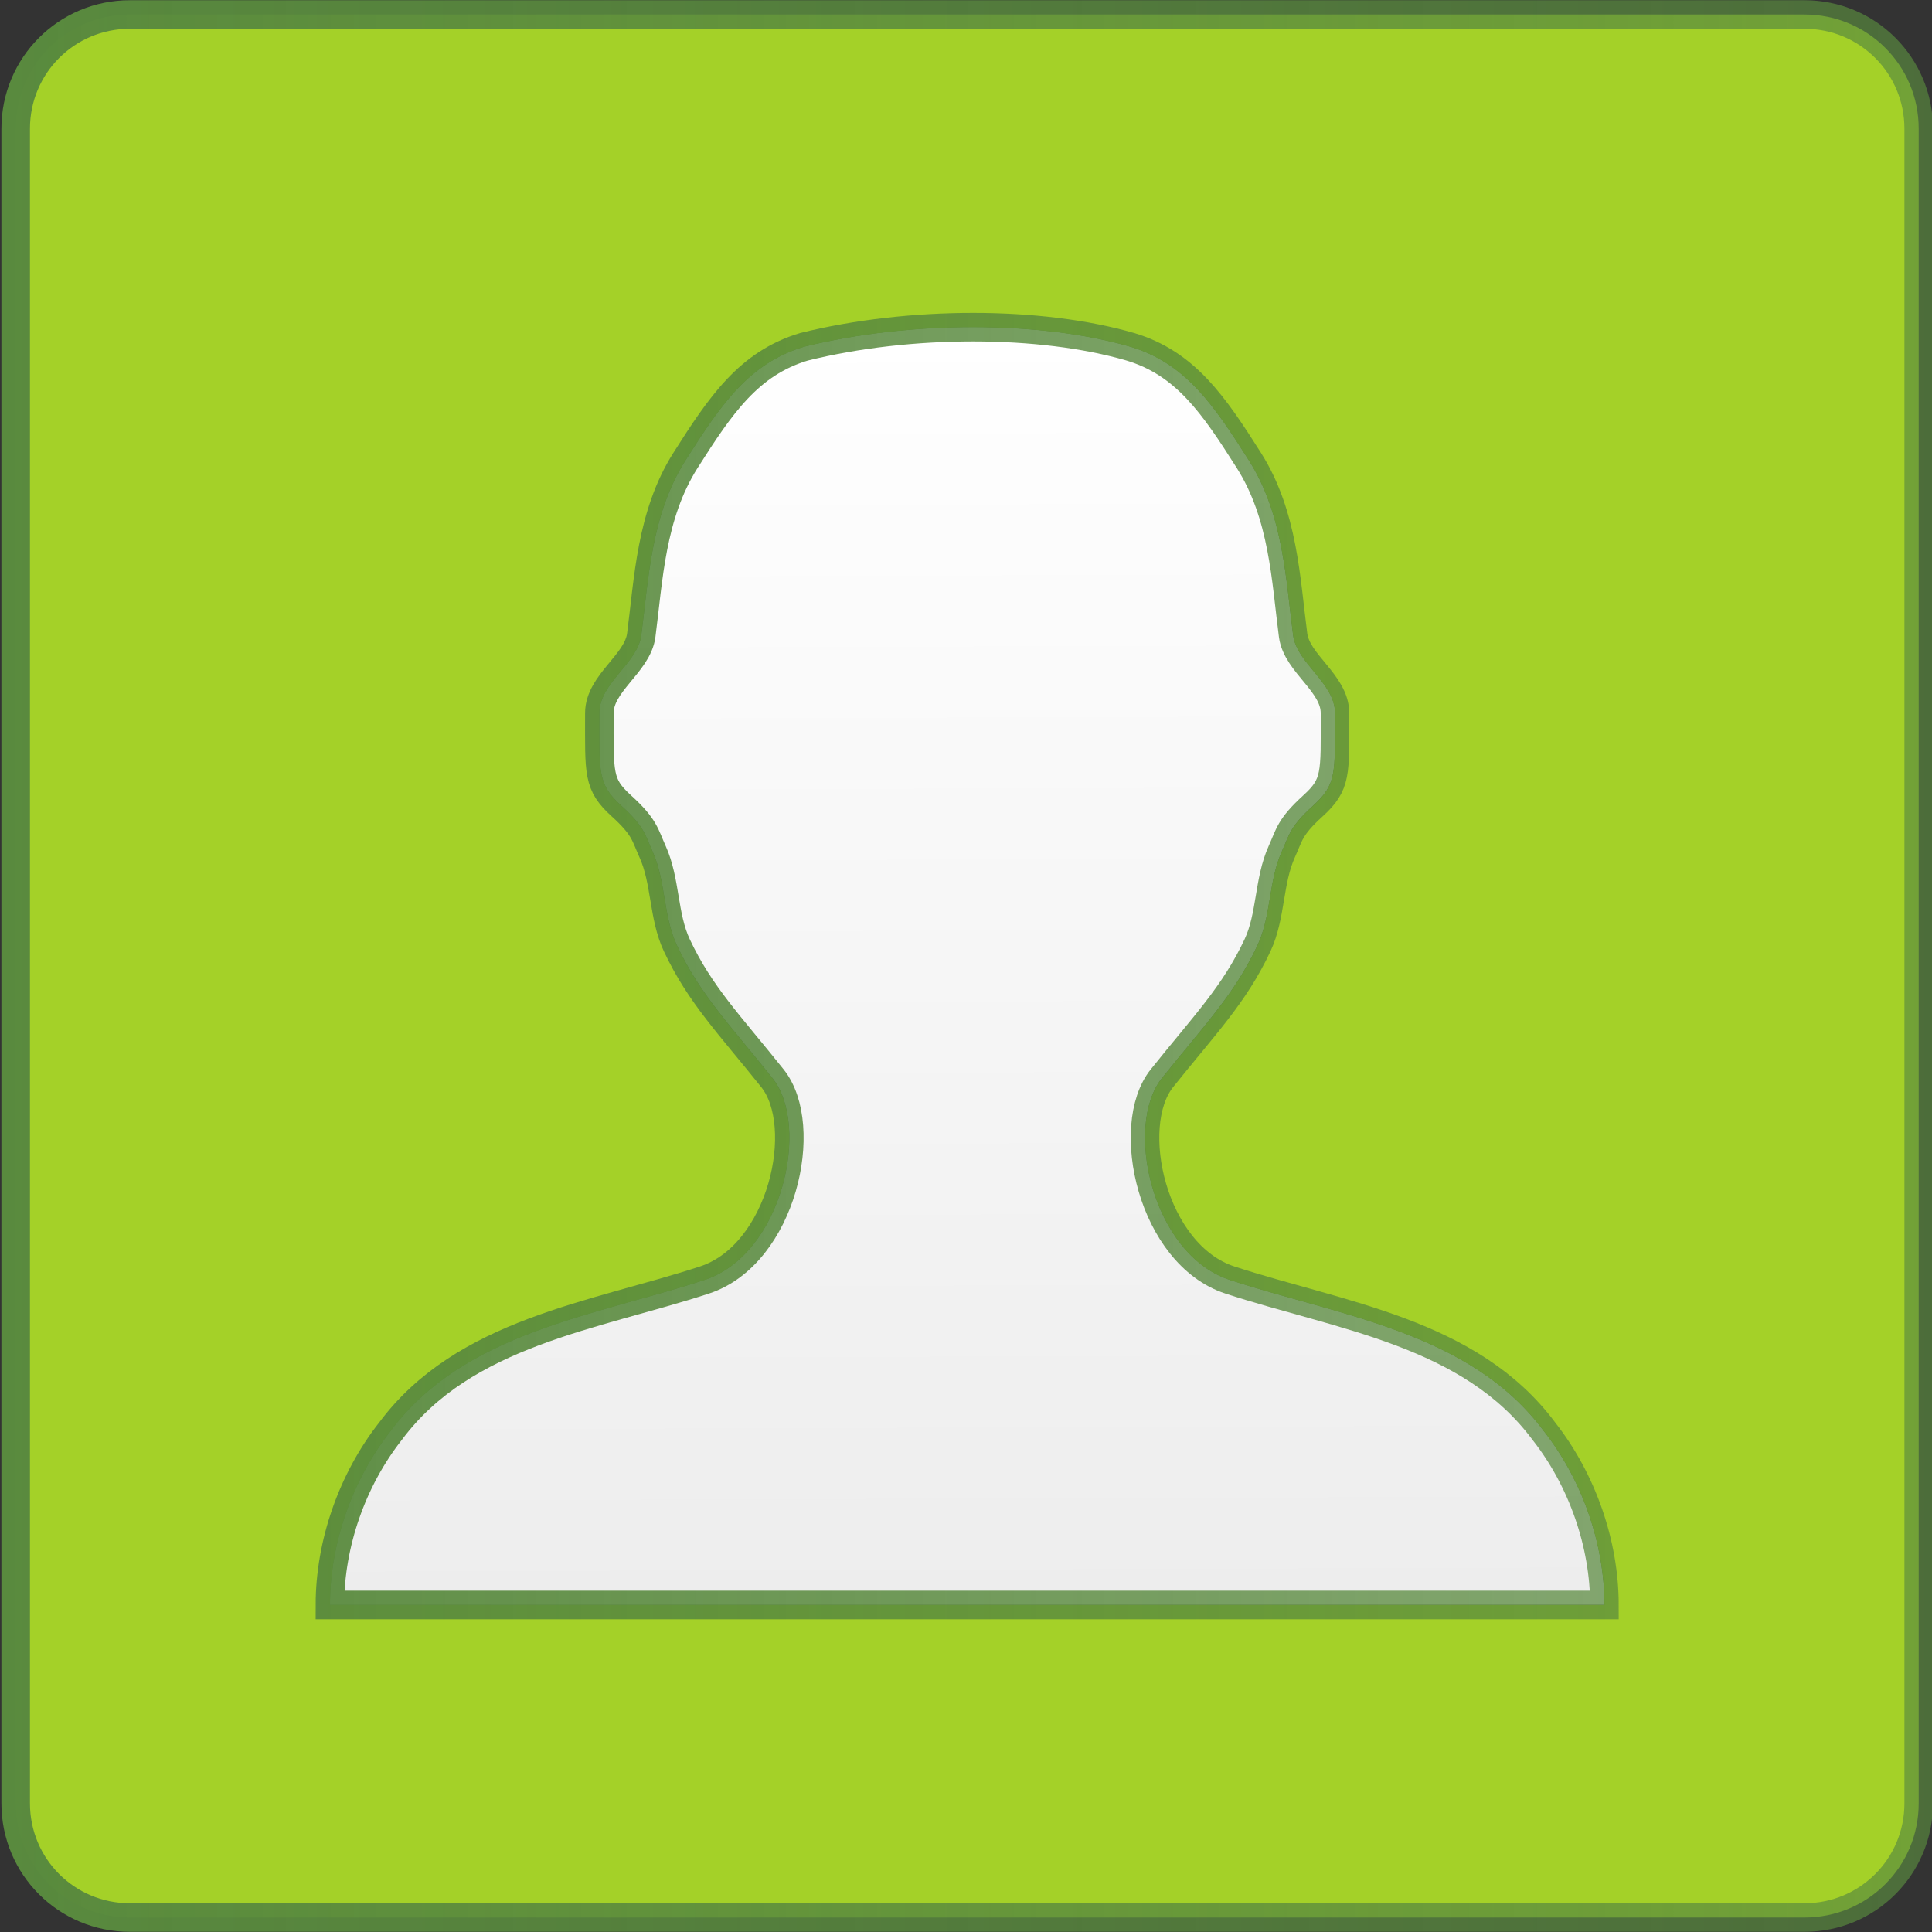
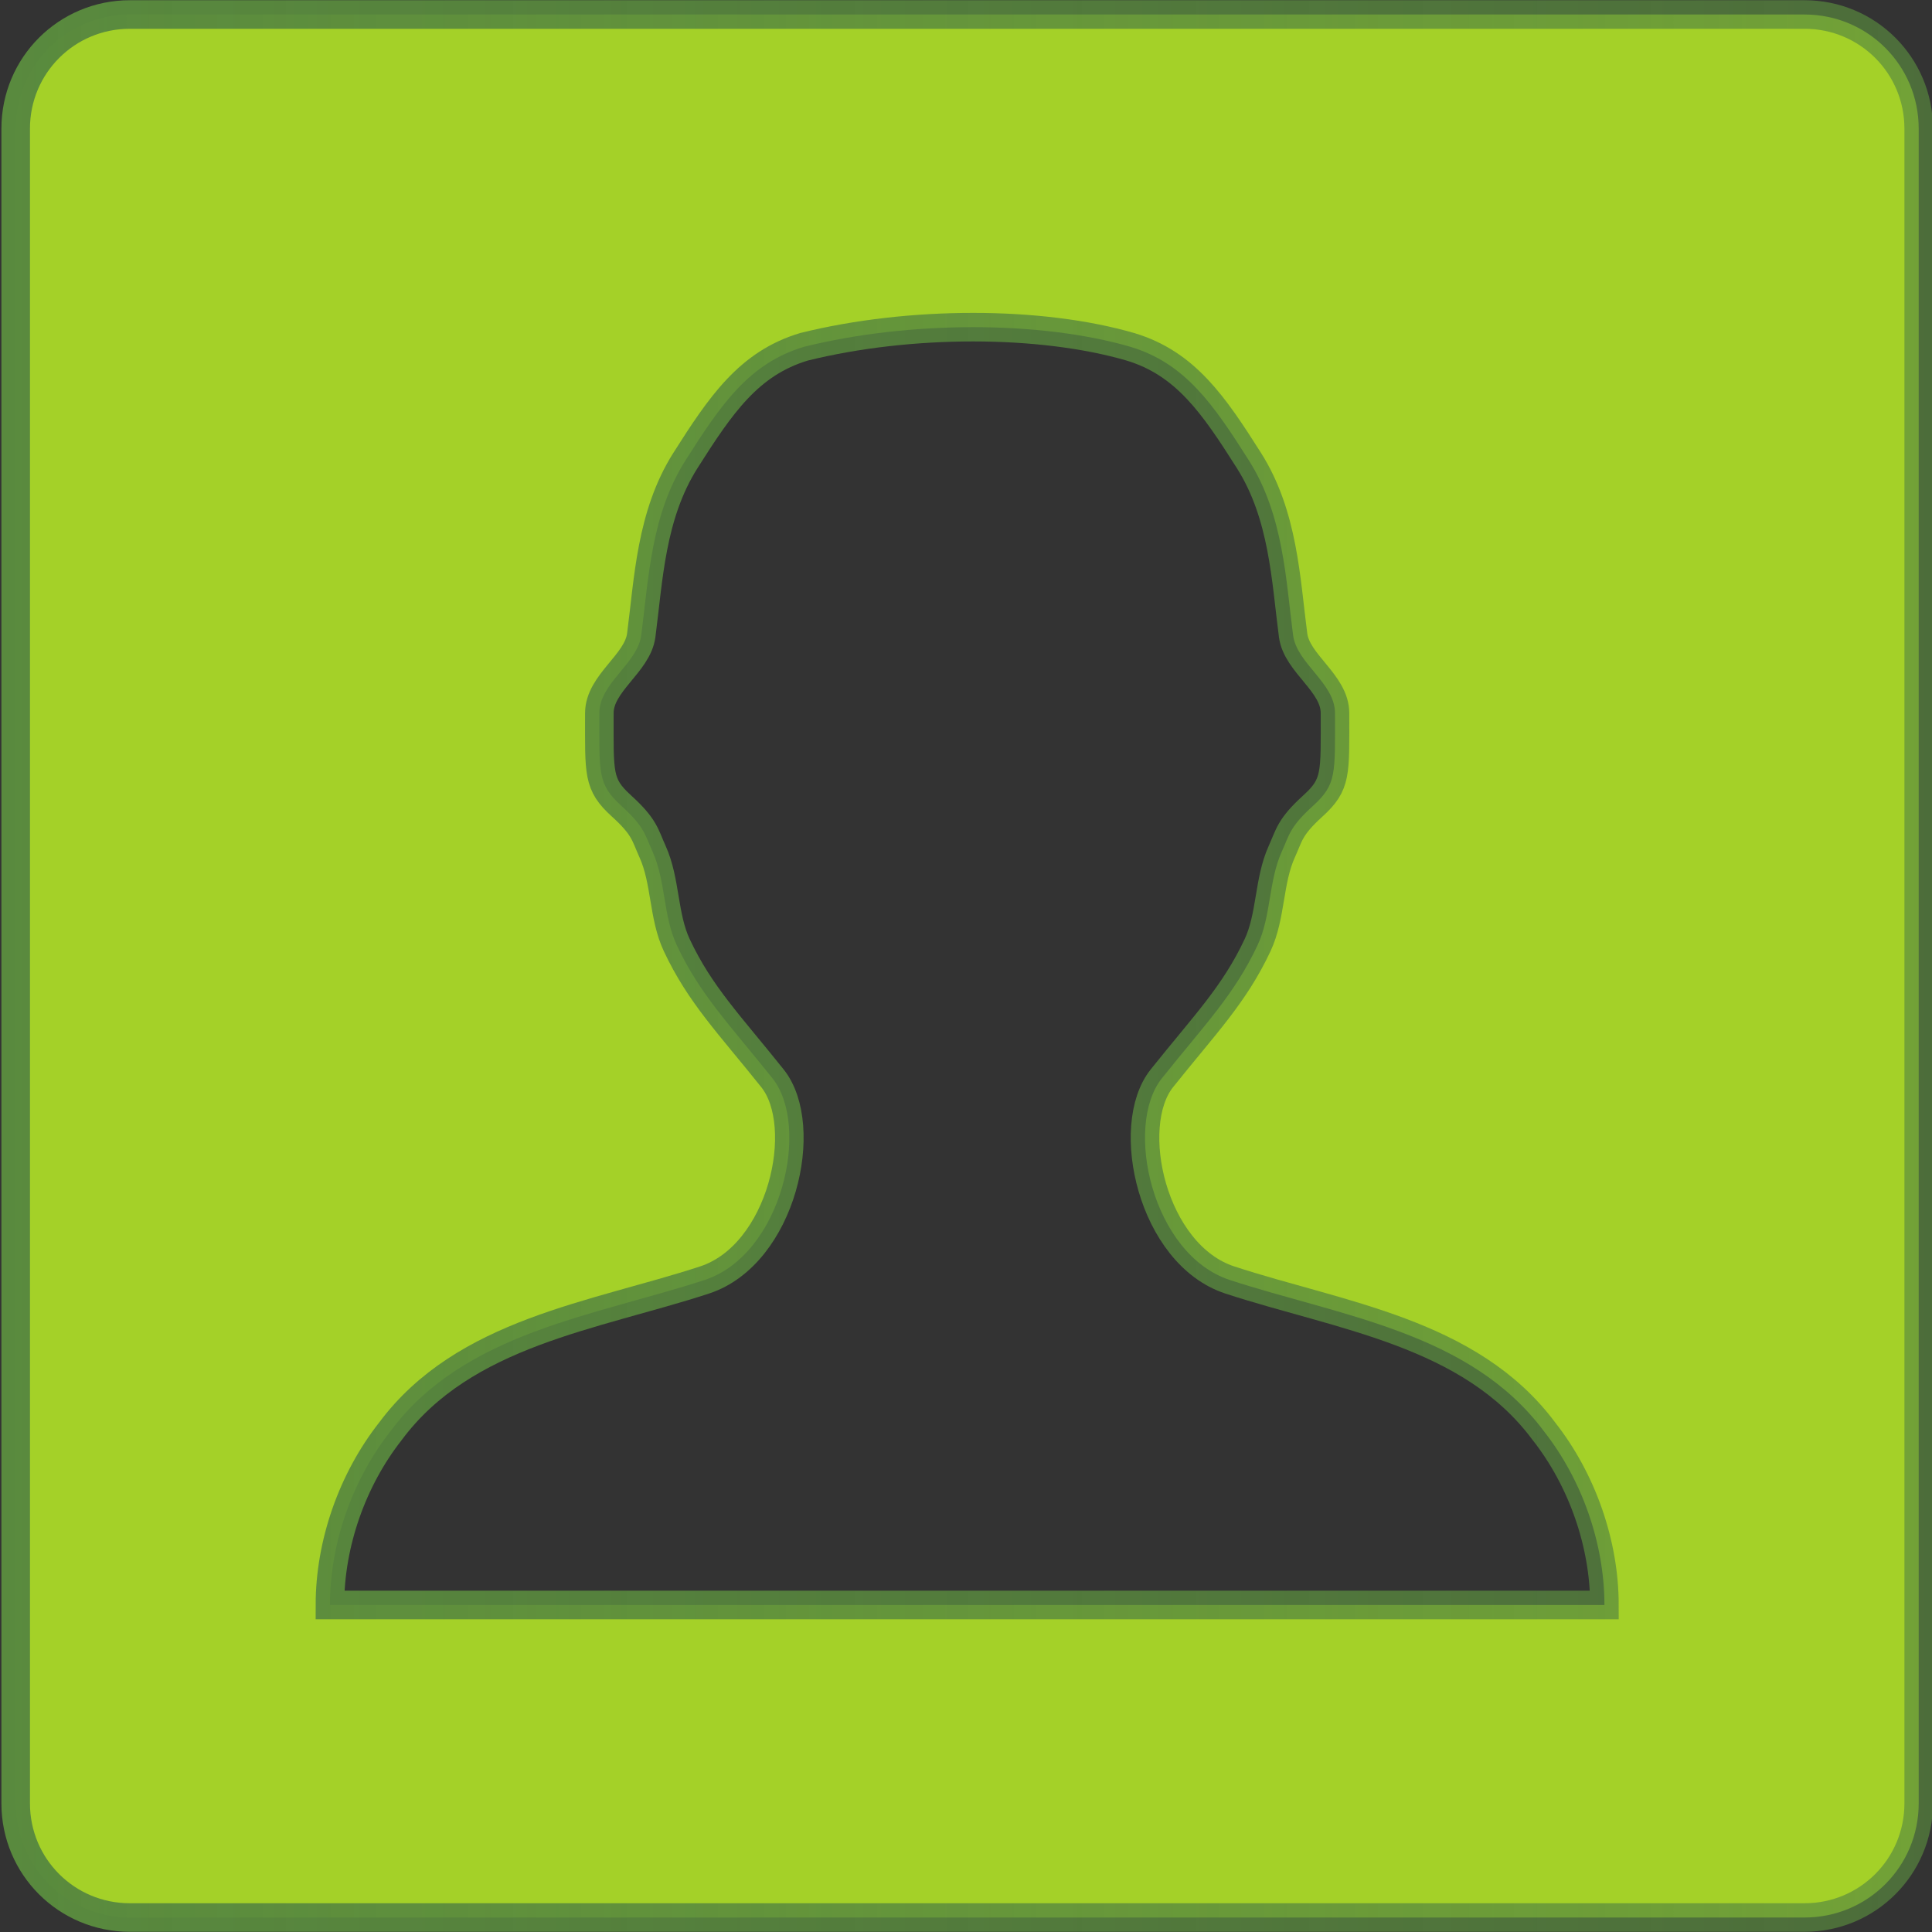
<svg xmlns="http://www.w3.org/2000/svg" xmlns:ns1="http://sodipodi.sourceforge.net/DTD/sodipodi-0.dtd" xmlns:ns2="http://www.inkscape.org/namespaces/inkscape" xmlns:xlink="http://www.w3.org/1999/xlink" width="200" height="200" viewBox="0 0 52.917 52.917" version="1.1" id="svg6419" ns1:docname="personnage.svg" ns2:version="0.92.4 (5da689c313, 2019-01-14)">
  <rect x="0" y="0" width="52.917" height="52.917" fill="#333333" stroke="none" />
  <defs id="defs6413">
    <linearGradient ns2:collect="always" id="linearGradient7582">
      <stop style="stop-color:#ededed;stop-opacity:1" offset="0" id="stop7578" />
      <stop style="stop-color:#ffffff;stop-opacity:1" offset="1" id="stop7580" />
    </linearGradient>
    <linearGradient ns2:collect="always" id="linearGradient7456">
      <stop style="stop-color:#598a3e;stop-opacity:1;" offset="0" id="stop7452" />
      <stop style="stop-color:#598a3e;stop-opacity:0.667" offset="1" id="stop7454" />
    </linearGradient>
    <ns2:path-effect effect="spiro" id="path-effect6976" is_visible="true" />
    <linearGradient ns2:collect="always" xlink:href="#linearGradient7456" id="linearGradient7458" x1="-164.164" y1="-12.441" x2="-110.454" y2="-12.441" gradientUnits="userSpaceOnUse" gradientTransform="matrix(3.78,0,0,3.78,620.463,148.522)" />
    <linearGradient ns2:collect="always" xlink:href="#linearGradient7456" id="linearGradient7471" x1="-137.309" y1="5.724" x2="-119.192" y2="-12.441" gradientUnits="userSpaceOnUse" />
    <linearGradient ns2:collect="always" xlink:href="#linearGradient7456" id="linearGradient7535" gradientUnits="userSpaceOnUse" gradientTransform="translate(-9.135,9.09)" x1="-164.164" y1="-12.441" x2="-110.454" y2="-12.441" />
    <clipPath clipPathUnits="userSpaceOnUse" id="clipPath7574">
-       <rect y="16.669" x="0" height="37.042" width="37.042" id="rect7576" style="opacity:1;fill:#800000;fill-opacity:1;stroke:none;stroke-width:0.794;stroke-miterlimit:4;stroke-dasharray:none;stroke-dashoffset:0;stroke-opacity:1" />
-     </clipPath>
+       </clipPath>
    <clipPath clipPathUnits="userSpaceOnUse" id="clipPath7597">
-       <path style="opacity:1;fill:url(#linearGradient7601);fill-opacity:1;stroke:none;stroke-width:0.794;stroke-miterlimit:4;stroke-dasharray:none;stroke-dashoffset:0;stroke-opacity:0.667" d="M -9.135,9.087 V 62.798 H 44.575 V 9.087 Z m 3.572,0.397 h 46.567 c 1.759,0 3.175,1.416 3.175,3.175 v 46.567 c 0,1.759 -1.416,3.175 -3.175,3.175 H -5.563 c -1.759,0 -3.175,-1.416 -3.175,-3.175 V 12.659 c 0,-1.759 1.416,-3.175 3.175,-3.175 z m 23.45,8.694 c -1.589,-5.76e-4 -3.233,0.181 -4.705,0.546 -1.532,0.46 -2.313,1.611 -3.295,3.159 -0.964,1.521 -1.027,3.315 -1.23,4.862 -0.104,0.791 -1.165,1.329 -1.165,2.166 0,1.691 -0.049,1.977 0.613,2.579 0.652,0.592 0.654,0.804 0.866,1.27 0.37,0.816 0.294,1.792 0.674,2.603 0.645,1.376 1.471,2.211 2.661,3.702 1.063,1.331 0.272,4.9 -1.889,5.608 -3.06,1.002 -6.683,1.448 -8.732,4.204 C 0.616,50.237 0,52.012 0,53.71 c 11.813,0 23.626,3e-6 35.44,0 0,-1.698 -0.616,-3.474 -1.685,-4.833 -2.05,-2.756 -5.672,-3.202 -8.732,-4.204 -2.161,-0.708 -2.952,-4.277 -1.889,-5.608 1.19,-1.491 2.016,-2.326 2.661,-3.702 0.381,-0.812 0.304,-1.787 0.674,-2.603 0.212,-0.467 0.214,-0.678 0.866,-1.27 0.662,-0.602 0.613,-0.888 0.613,-2.579 0,-0.838 -1.061,-1.375 -1.165,-2.166 -0.203,-1.546 -0.266,-3.341 -1.23,-4.862 -0.982,-1.548 -1.763,-2.699 -3.295,-3.159 -1.249,-0.362 -2.782,-0.545 -4.371,-0.546 z" id="path7599" ns2:connector-curvature="0" clip-path="url(#clipPath7574)" />
-     </clipPath>
+       </clipPath>
    <linearGradient ns2:collect="always" xlink:href="#linearGradient7582" id="linearGradient7601" gradientUnits="userSpaceOnUse" x1="17.793" y1="53.71" x2="17.673" y2="18.179" />
    <linearGradient ns2:collect="always" xlink:href="#linearGradient7582" id="linearGradient7609" x1="17.72" y1="53.71" x2="17.887" y2="18.178" gradientUnits="userSpaceOnUse" />
  </defs>
  <ns1:namedview id="base" pagecolor="#ffffff" bordercolor="#666666" borderopacity="1.0" ns2:pageopacity="0.0" ns2:pageshadow="2" ns2:zoom="4.0149995" ns2:cx="99.999997" ns2:cy="100.00002" ns2:document-units="px" ns2:current-layer="layer1" showgrid="false" units="px" fit-margin-top="0" fit-margin-left="0" fit-margin-right="0" fit-margin-bottom="0" ns2:snap-bbox="true" ns2:bbox-nodes="true" ns2:snap-intersection-paths="true" ns2:bbox-paths="true" ns2:snap-bbox-edge-midpoints="true" ns2:snap-bbox-midpoints="true" ns2:object-paths="true" ns2:snap-smooth-nodes="true" ns2:snap-midpoints="true" ns2:snap-object-midpoints="true" ns2:snap-center="true" ns2:snap-text-baseline="true" ns2:snap-page="true" ns2:window-width="1920" ns2:window-height="1015" ns2:window-x="0" ns2:window-y="0" ns2:window-maximized="1" />
  <g ns2:groupmode="layer" id="layer2" ns2:label="Calque 2" transform="translate(9.135,-9.883)" />
  <g ns2:label="Calque 1" ns2:groupmode="layer" id="layer1" transform="translate(173.3,29.413)" style="display:inline">
    <g id="g7614" transform="matrix(0.985,0,0,0.985,-2.561,0.347)">
      <rect ns2:transform-center-y="-1.0148403" ns2:transform-center-x="5.9506543" clip-path="url(#clipPath7597)" y="18.179" x="0" height="35.531" width="35.44" id="rect7593" style="opacity:1;fill:url(#linearGradient7609);fill-opacity:1;stroke:none;stroke-width:0.794;stroke-miterlimit:4;stroke-dasharray:none;stroke-dashoffset:0;stroke-opacity:1" transform="translate(-164.164,-39.297)" />
      <path ns2:connector-curvature="0" id="rect7442" d="m -169.728,-29.81 c -1.759,0 -3.175,1.416 -3.175,3.175 v 46.567 c 0,1.759 1.416,3.175 3.175,3.175 h 46.567 c 1.759,0 3.175,-1.416 3.175,-3.175 v -46.567 c 0,-1.759 -1.416,-3.175 -3.175,-3.175 z m 23.45,8.694 c 1.589,5.75e-4 3.122,0.183 4.371,0.546 1.532,0.46 2.313,1.611 3.295,3.159 0.964,1.521 1.027,3.315 1.23,4.862 0.104,0.791 1.165,1.329 1.165,2.166 0,1.691 0.049,1.977 -0.613,2.579 -0.652,0.592 -0.654,0.804 -0.866,1.27 -0.37,0.816 -0.294,1.792 -0.674,2.603 -0.645,1.376 -1.471,2.211 -2.661,3.702 -1.063,1.331 -0.272,4.9 1.889,5.608 3.06,1.002 6.683,1.448 8.732,4.204 1.069,1.359 1.685,3.134 1.685,4.833 -11.813,2e-6 -23.626,0 -35.44,0 0,-1.698 0.616,-3.474 1.685,-4.833 2.05,-2.756 5.672,-3.202 8.732,-4.204 2.161,-0.708 2.952,-4.277 1.889,-5.608 -1.19,-1.491 -2.016,-2.326 -2.661,-3.702 -0.381,-0.812 -0.304,-1.787 -0.674,-2.603 -0.212,-0.467 -0.214,-0.678 -0.866,-1.27 -0.662,-0.602 -0.613,-0.888 -0.613,-2.579 0,-0.838 1.061,-1.375 1.165,-2.166 0.203,-1.546 0.266,-3.341 1.23,-4.862 0.982,-1.548 1.763,-2.699 3.295,-3.159 1.471,-0.365 3.116,-0.546 4.705,-0.546 z" style="opacity:1;fill:#a4d128;fill-opacity:1;stroke:url(#linearGradient7535);stroke-width:0.794;stroke-miterlimit:4;stroke-dasharray:none;stroke-dashoffset:0;stroke-opacity:1" />
    </g>
  </g>
</svg>